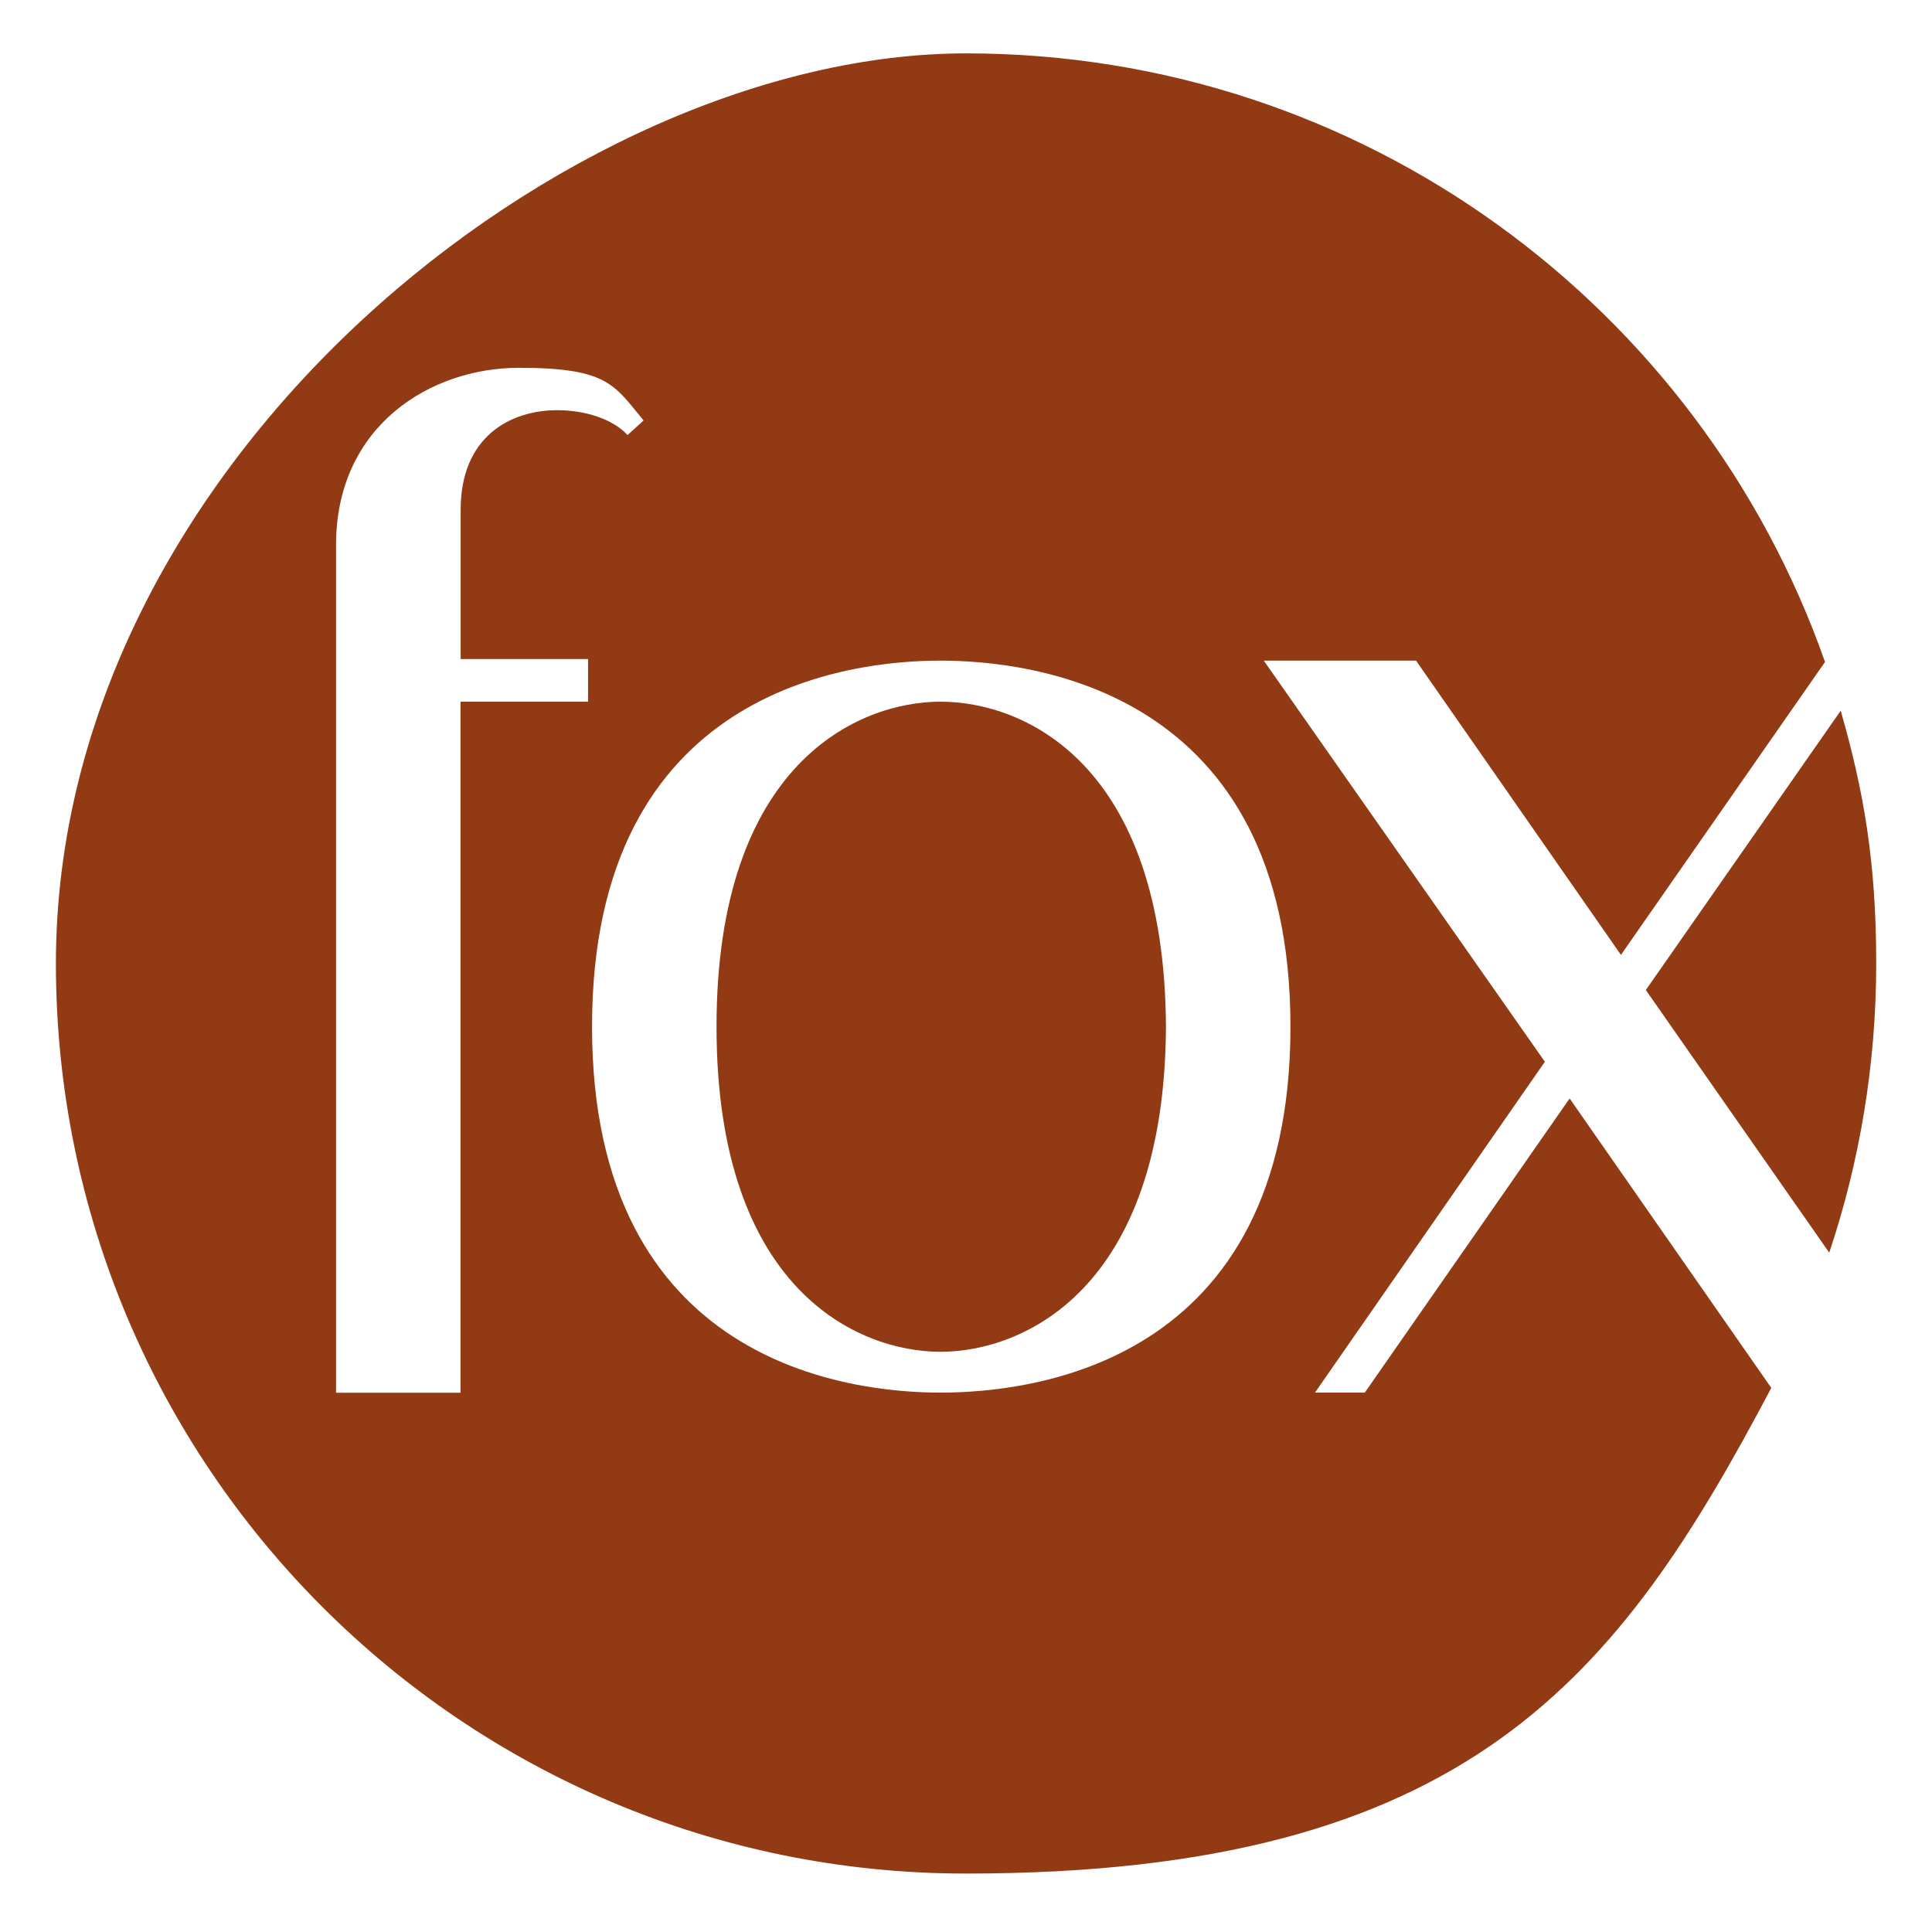
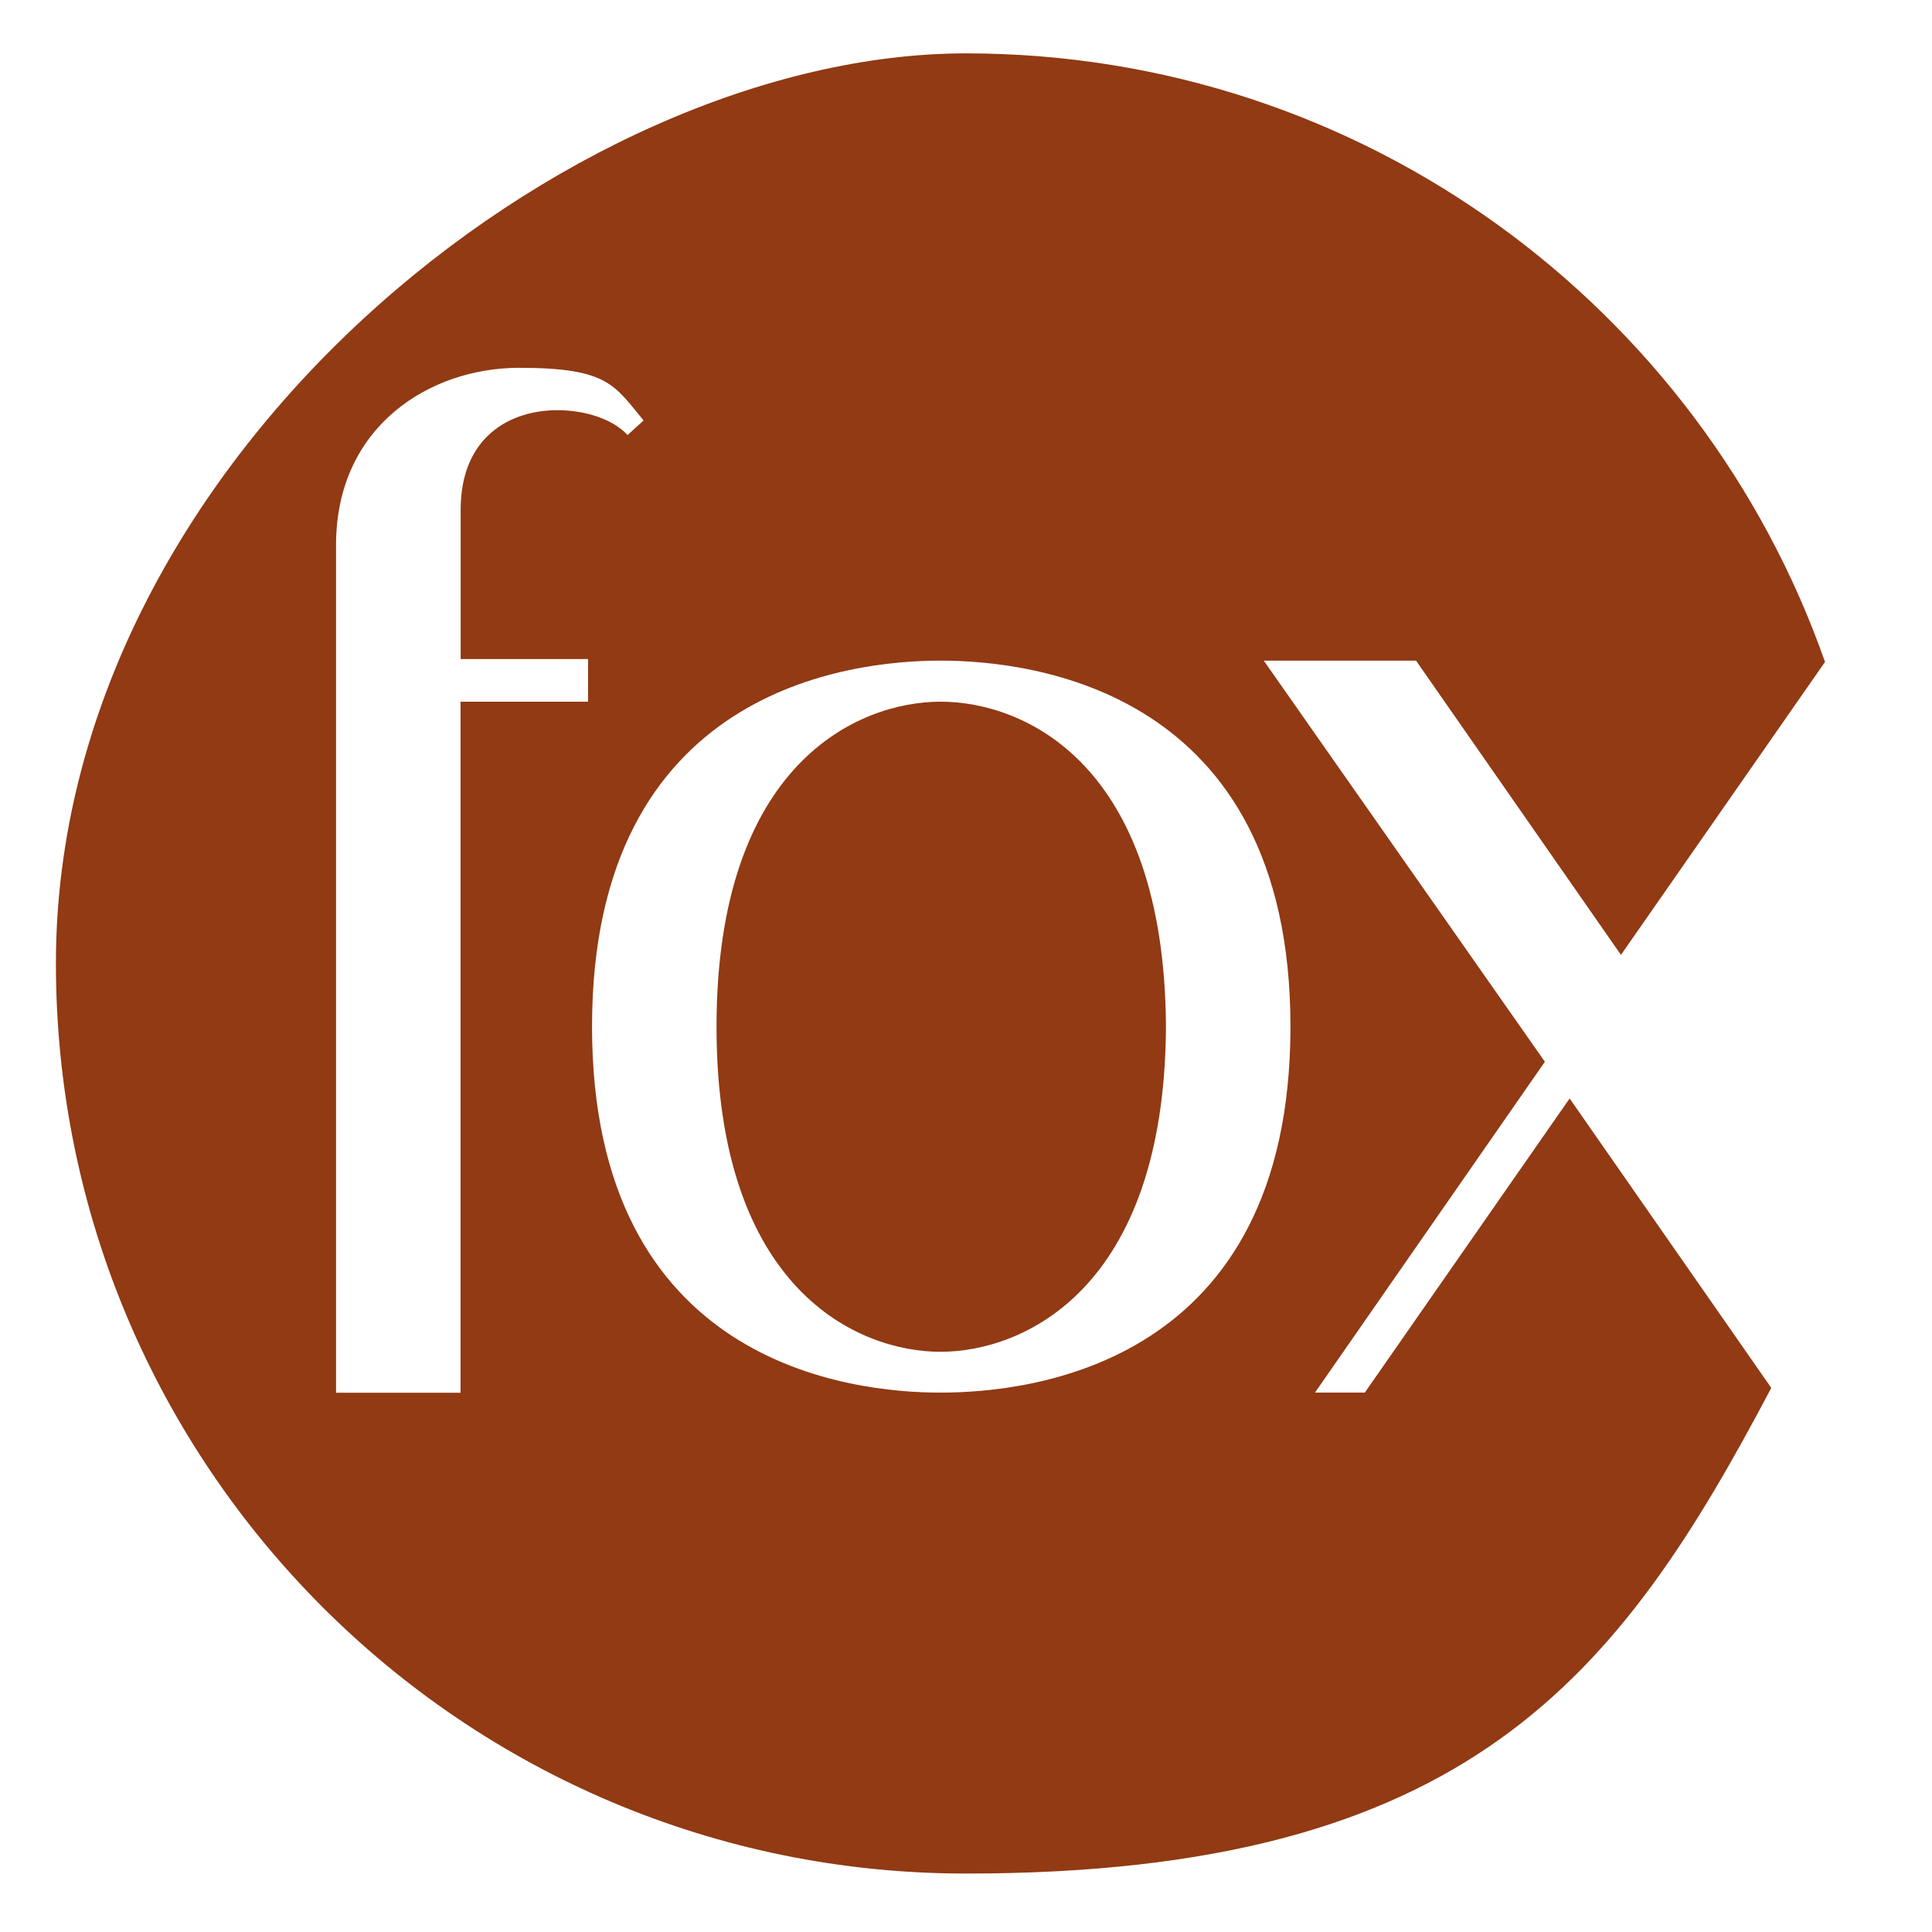
<svg xmlns="http://www.w3.org/2000/svg" data-bbox="46.3 44.2 1507.5 1507.4" viewBox="0 0 1600 1600" data-type="color">
  <g>
-     <path d="M1524.3 588.7 1363 819.9l151.9 217.5c25.2-75.3 38.9-155.8 38.9-239.6s-10.3-142.7-29.4-209.2Z" fill="#913a14" data-color="1" />
    <path d="M778.9 581.1c-67.9 0-185.5 50.9-185.5 269.2s117.6 269.2 185.5 269.2 185.5-50.9 186.7-269.2C964.4 632.1 848 581.1 778.9 581.1Z" fill="#913a14" data-color="1" />
    <path d="M1130.2 1153.3H1089l190.4-274-232.8-332.2h126.1l169.7 243.7 169-242.6c-103.1-293.6-382.7-504-711.4-504S46.3 381.6 46.3 797.9s337.4 753.7 753.7 753.7 540.6-163 666.9-402.2l-167-239.7-169.7 243.7ZM486.9 581.1H381.4v572.3H278.3V451.3c0-98.2 77.6-146.7 151.6-146.7s78.8 14.5 103.1 43.6l-13.3 12.1c-12.1-13.3-35.2-20.6-58.2-20.6-38.8 0-80 21.8-80 82.4v123.7H487V581Zm292 572.2c-74 0-288.6-23-288.6-303.1s214.6-303.1 288.6-303.1 289.8 23 289.8 303.1-214.6 303.1-289.8 303.1Z" fill="#913a14" data-color="1" />
  </g>
</svg>